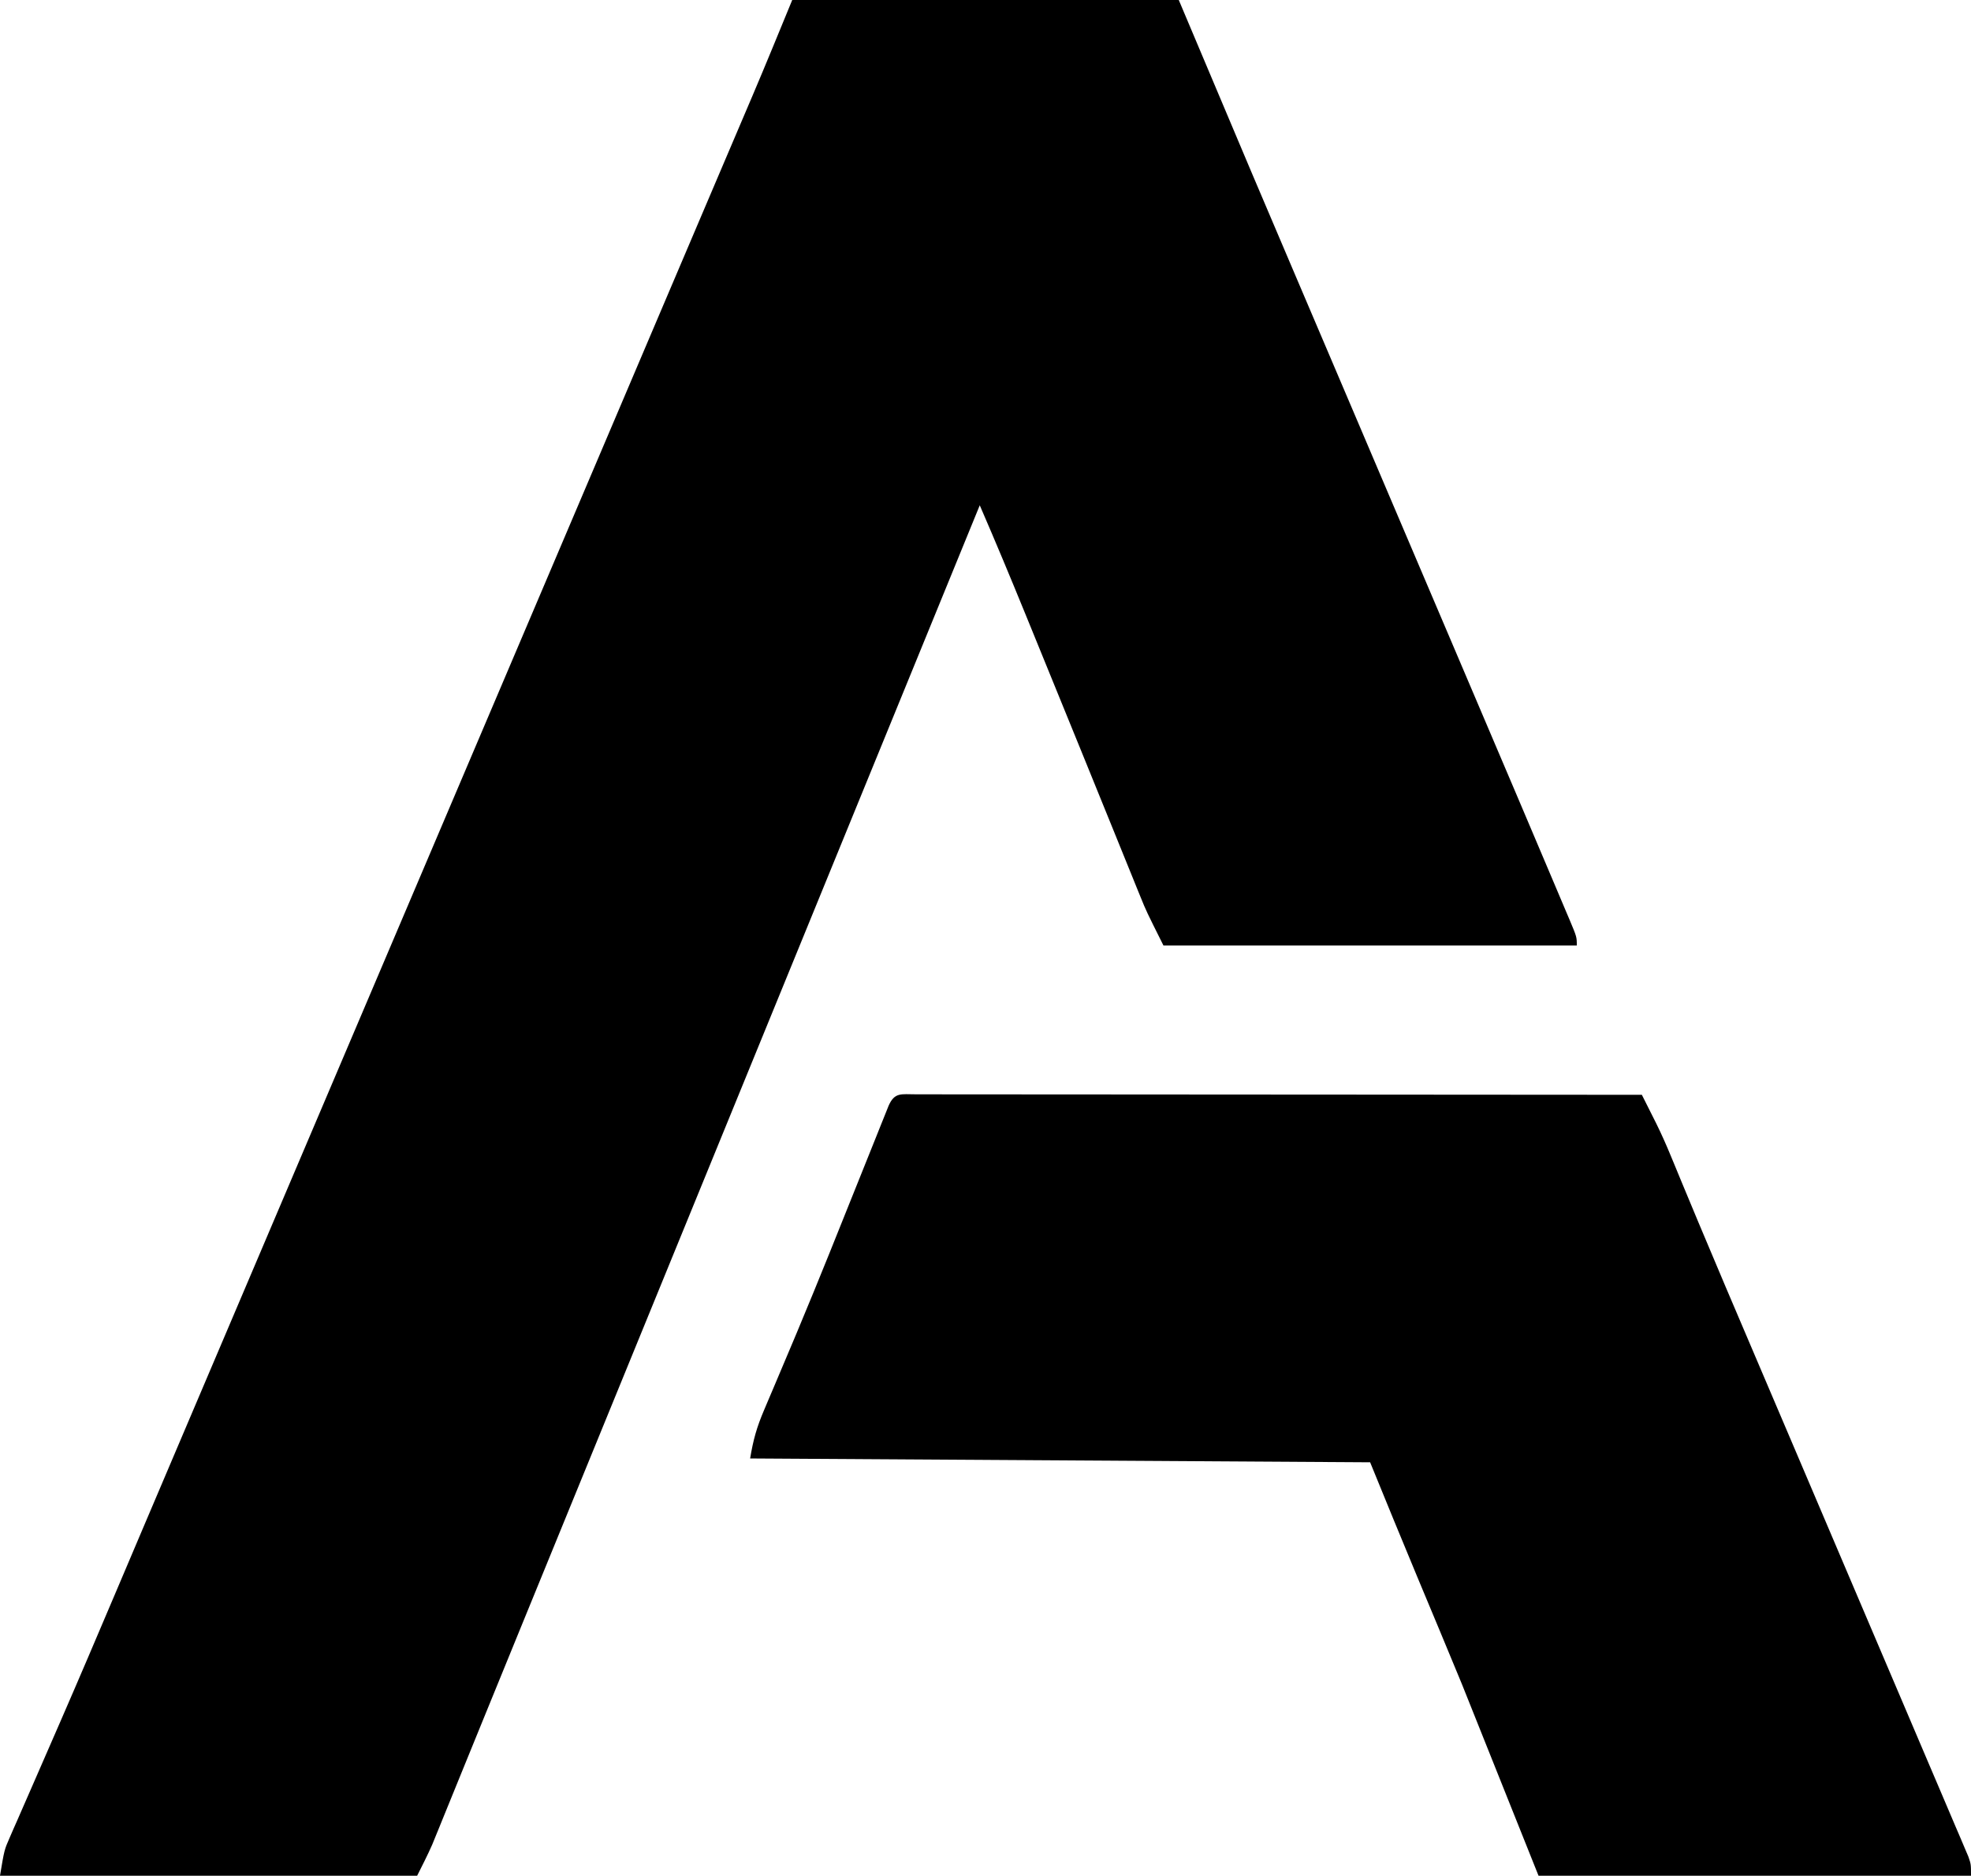
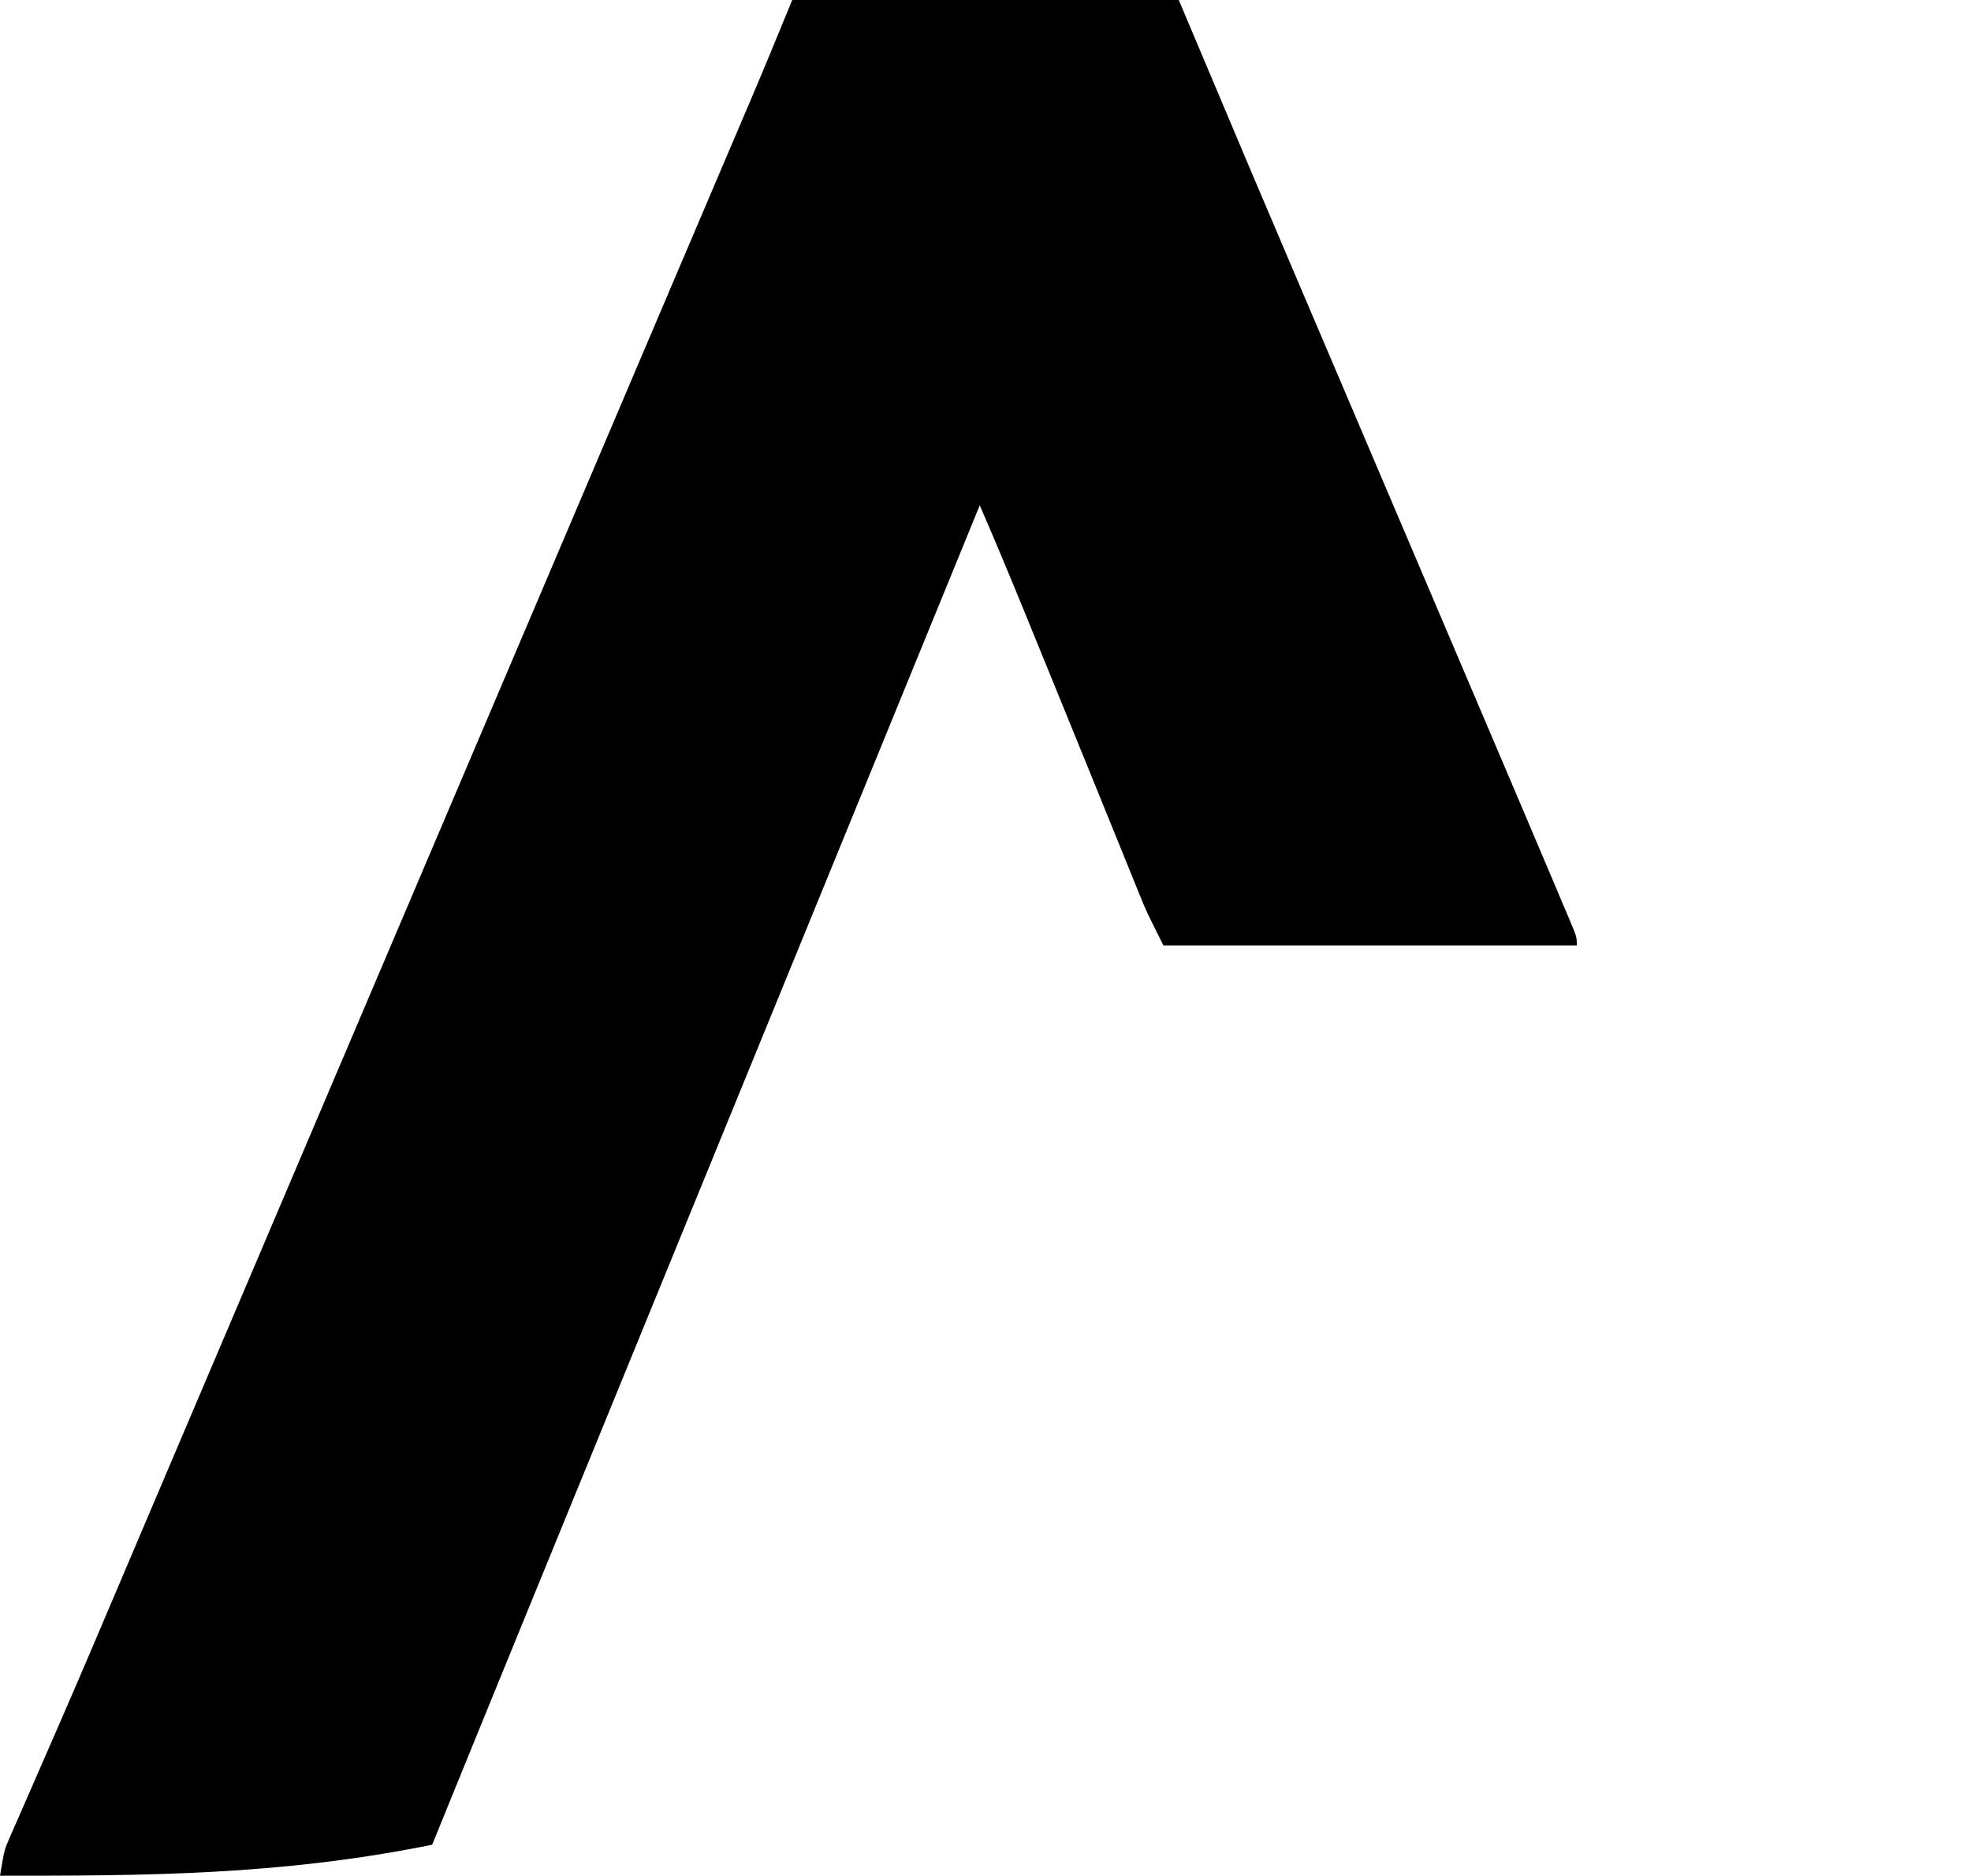
<svg xmlns="http://www.w3.org/2000/svg" version="1.1" width="515" height="490">
-   <path d="M0 0 C33.33 0 66.66 0 101 0 C107.27 14.85 113.54 29.7 120 45 C123.744 53.815 127.492 62.628 131.25 71.438 C132.212 73.693 133.173 75.949 134.135 78.205 C136.11 82.839 138.085 87.472 140.061 92.105 C142.964 98.914 145.865 105.725 148.766 112.535 C149.239 113.647 149.713 114.76 150.201 115.906 C152.111 120.389 154.02 124.873 155.929 129.356 C161.282 141.926 166.637 154.495 171.996 167.062 C177.671 180.372 183.339 193.684 189 207 C189.426 208.003 189.853 209.005 190.292 210.038 C192.659 215.606 195.022 221.176 197.379 226.748 C198.078 228.4 198.778 230.052 199.48 231.703 C200.426 233.931 201.368 236.16 202.309 238.391 C202.585 239.04 202.862 239.689 203.148 240.358 C205 244.771 205 244.771 205 247 C169.36 247 133.72 247 97 247 C92.5 238 92.5 238 90.996 234.292 C90.653 233.452 90.31 232.612 89.957 231.747 C89.598 230.856 89.238 229.965 88.867 229.047 C88.283 227.611 88.283 227.611 87.686 226.145 C86.413 223.015 85.144 219.882 83.875 216.75 C82.987 214.566 82.099 212.382 81.21 210.198 C79.381 205.7 77.552 201.202 75.725 196.703 C71.921 187.341 68.102 177.986 64.277 168.632 C63.155 165.886 62.034 163.139 60.914 160.392 C57.032 150.888 53.087 141.417 49 132 C48.549 133.102 48.098 134.205 47.633 135.341 C-61.25 401.5 -61.25 401.5 -62.375 404.249 C-63.126 406.085 -63.876 407.92 -64.627 409.755 C-66.49 414.309 -68.353 418.863 -70.217 423.417 C-73.737 432.017 -77.254 440.619 -80.76 449.225 C-82.418 453.295 -84.078 457.365 -85.739 461.434 C-86.53 463.376 -87.321 465.319 -88.112 467.262 C-89.206 469.954 -90.304 472.645 -91.402 475.336 C-91.723 476.128 -92.044 476.919 -92.375 477.735 C-92.678 478.475 -92.981 479.215 -93.293 479.978 C-93.552 480.614 -93.81 481.249 -94.077 481.904 C-95.286 484.649 -96.659 487.318 -98 490 C-133.97 490 -169.94 490 -207 490 C-205.875 483.251 -205.875 483.251 -204.46 480.026 C-204.143 479.295 -203.827 478.564 -203.5 477.811 C-203.154 477.029 -202.807 476.247 -202.449 475.441 C-202.084 474.602 -201.718 473.762 -201.341 472.897 C-200.547 471.075 -199.75 469.254 -198.95 467.434 C-196.768 462.47 -194.609 457.496 -192.445 452.523 C-191.769 450.972 -191.769 450.972 -191.079 449.39 C-186.343 438.516 -181.697 427.605 -177.062 416.688 C-176.227 414.721 -175.391 412.754 -174.555 410.787 C-172.875 406.833 -171.195 402.878 -169.516 398.923 C-165.765 390.092 -162.007 381.263 -158.249 372.434 C-156.166 367.54 -154.083 362.645 -152 357.75 C-151.167 355.792 -150.333 353.833 -149.5 351.875 C-149.088 350.906 -148.675 349.936 -148.25 348.938 C-113.667 267.667 -79.083 186.396 -44.5 105.125 C-44.088 104.156 -43.675 103.187 -43.25 102.188 C-42.416 100.228 -41.582 98.268 -40.748 96.308 C-38.675 91.436 -36.602 86.564 -34.529 81.691 C-30.661 72.599 -26.791 63.509 -22.917 54.42 C-21.108 50.175 -19.3 45.931 -17.492 41.686 C-16.638 39.683 -15.785 37.681 -14.93 35.678 C-13.738 32.882 -12.547 30.086 -11.355 27.289 C-11.018 26.498 -10.68 25.707 -10.332 24.892 C-6.813 16.624 -3.422 8.311 0 0 Z " fill="#000000" transform="translate(207,0)" />
-   <path d="M0 0 C1.134 0.004 1.134 0.004 2.29 0.009 C3.486 0.008 3.486 0.008 4.706 0.006 C7.398 0.005 10.089 0.01 12.781 0.016 C14.702 0.016 16.624 0.016 18.545 0.015 C23.778 0.015 29.011 0.021 34.245 0.028 C39.707 0.034 45.17 0.035 50.633 0.036 C60.985 0.039 71.337 0.047 81.689 0.057 C93.471 0.068 105.253 0.074 117.035 0.079 C141.279 0.089 165.523 0.107 189.767 0.129 C190.572 1.73 191.376 3.332 192.18 4.934 C192.628 5.826 193.076 6.718 193.537 7.637 C194.892 10.383 196.124 13.157 197.291 15.988 C197.742 17.075 198.193 18.161 198.657 19.28 C199.147 20.468 199.637 21.655 200.142 22.879 C201.296 25.655 202.453 28.429 203.611 31.203 C203.929 31.965 204.247 32.727 204.574 33.512 C209.206 44.596 213.93 55.641 218.642 66.692 C219.637 69.026 220.633 71.361 221.628 73.696 C224.17 79.659 226.712 85.621 229.255 91.583 C235.979 107.351 242.7 123.119 249.41 138.893 C252.174 145.388 254.942 151.883 257.713 158.375 C260.052 163.854 262.384 169.336 264.715 174.818 C265.702 177.136 266.691 179.454 267.682 181.771 C269.047 184.965 270.406 188.162 271.763 191.36 C272.171 192.31 272.58 193.26 273 194.239 C273.367 195.108 273.734 195.977 274.113 196.872 C274.434 197.626 274.756 198.38 275.087 199.158 C275.767 201.129 275.767 201.129 275.767 204.129 C238.477 204.129 201.187 204.129 162.767 204.129 C156.167 187.629 149.567 171.129 142.767 154.129 C137.018 140.253 137.018 140.253 131.224 126.395 C127.015 116.33 122.898 106.226 118.767 96.129 C65.307 95.799 11.847 95.469 -43.233 95.129 C-42.415 90.22 -41.501 86.965 -39.592 82.496 C-39.317 81.846 -39.043 81.196 -38.76 80.527 C-38.157 79.102 -37.552 77.679 -36.945 76.257 C-35.257 72.305 -33.592 68.344 -31.928 64.383 C-31.564 63.518 -31.2 62.652 -30.826 61.761 C-25.212 48.361 -19.835 34.862 -14.429 21.377 C-13.087 18.029 -11.742 14.683 -10.397 11.336 C-9.99 10.318 -9.584 9.3 -9.165 8.251 C-8.792 7.325 -8.42 6.399 -8.036 5.445 C-7.71 4.632 -7.385 3.819 -7.049 2.981 C-5.466 -0.61 -3.716 0.011 0 0 Z " fill="#000000" transform="translate(239.233,285.871)" />
-   <path d="" fill="#000000" transform="translate(0,0)" />
+   <path d="M0 0 C33.33 0 66.66 0 101 0 C107.27 14.85 113.54 29.7 120 45 C123.744 53.815 127.492 62.628 131.25 71.438 C132.212 73.693 133.173 75.949 134.135 78.205 C136.11 82.839 138.085 87.472 140.061 92.105 C142.964 98.914 145.865 105.725 148.766 112.535 C149.239 113.647 149.713 114.76 150.201 115.906 C152.111 120.389 154.02 124.873 155.929 129.356 C161.282 141.926 166.637 154.495 171.996 167.062 C177.671 180.372 183.339 193.684 189 207 C189.426 208.003 189.853 209.005 190.292 210.038 C192.659 215.606 195.022 221.176 197.379 226.748 C198.078 228.4 198.778 230.052 199.48 231.703 C200.426 233.931 201.368 236.16 202.309 238.391 C202.585 239.04 202.862 239.689 203.148 240.358 C205 244.771 205 244.771 205 247 C169.36 247 133.72 247 97 247 C92.5 238 92.5 238 90.996 234.292 C90.653 233.452 90.31 232.612 89.957 231.747 C89.598 230.856 89.238 229.965 88.867 229.047 C88.283 227.611 88.283 227.611 87.686 226.145 C86.413 223.015 85.144 219.882 83.875 216.75 C82.987 214.566 82.099 212.382 81.21 210.198 C79.381 205.7 77.552 201.202 75.725 196.703 C71.921 187.341 68.102 177.986 64.277 168.632 C63.155 165.886 62.034 163.139 60.914 160.392 C57.032 150.888 53.087 141.417 49 132 C48.549 133.102 48.098 134.205 47.633 135.341 C-61.25 401.5 -61.25 401.5 -62.375 404.249 C-63.126 406.085 -63.876 407.92 -64.627 409.755 C-66.49 414.309 -68.353 418.863 -70.217 423.417 C-73.737 432.017 -77.254 440.619 -80.76 449.225 C-82.418 453.295 -84.078 457.365 -85.739 461.434 C-86.53 463.376 -87.321 465.319 -88.112 467.262 C-89.206 469.954 -90.304 472.645 -91.402 475.336 C-91.723 476.128 -92.044 476.919 -92.375 477.735 C-92.678 478.475 -92.981 479.215 -93.293 479.978 C-93.552 480.614 -93.81 481.249 -94.077 481.904 C-133.97 490 -169.94 490 -207 490 C-205.875 483.251 -205.875 483.251 -204.46 480.026 C-204.143 479.295 -203.827 478.564 -203.5 477.811 C-203.154 477.029 -202.807 476.247 -202.449 475.441 C-202.084 474.602 -201.718 473.762 -201.341 472.897 C-200.547 471.075 -199.75 469.254 -198.95 467.434 C-196.768 462.47 -194.609 457.496 -192.445 452.523 C-191.769 450.972 -191.769 450.972 -191.079 449.39 C-186.343 438.516 -181.697 427.605 -177.062 416.688 C-176.227 414.721 -175.391 412.754 -174.555 410.787 C-172.875 406.833 -171.195 402.878 -169.516 398.923 C-165.765 390.092 -162.007 381.263 -158.249 372.434 C-156.166 367.54 -154.083 362.645 -152 357.75 C-151.167 355.792 -150.333 353.833 -149.5 351.875 C-149.088 350.906 -148.675 349.936 -148.25 348.938 C-113.667 267.667 -79.083 186.396 -44.5 105.125 C-44.088 104.156 -43.675 103.187 -43.25 102.188 C-42.416 100.228 -41.582 98.268 -40.748 96.308 C-38.675 91.436 -36.602 86.564 -34.529 81.691 C-30.661 72.599 -26.791 63.509 -22.917 54.42 C-21.108 50.175 -19.3 45.931 -17.492 41.686 C-16.638 39.683 -15.785 37.681 -14.93 35.678 C-13.738 32.882 -12.547 30.086 -11.355 27.289 C-11.018 26.498 -10.68 25.707 -10.332 24.892 C-6.813 16.624 -3.422 8.311 0 0 Z " fill="#000000" transform="translate(207,0)" />
</svg>